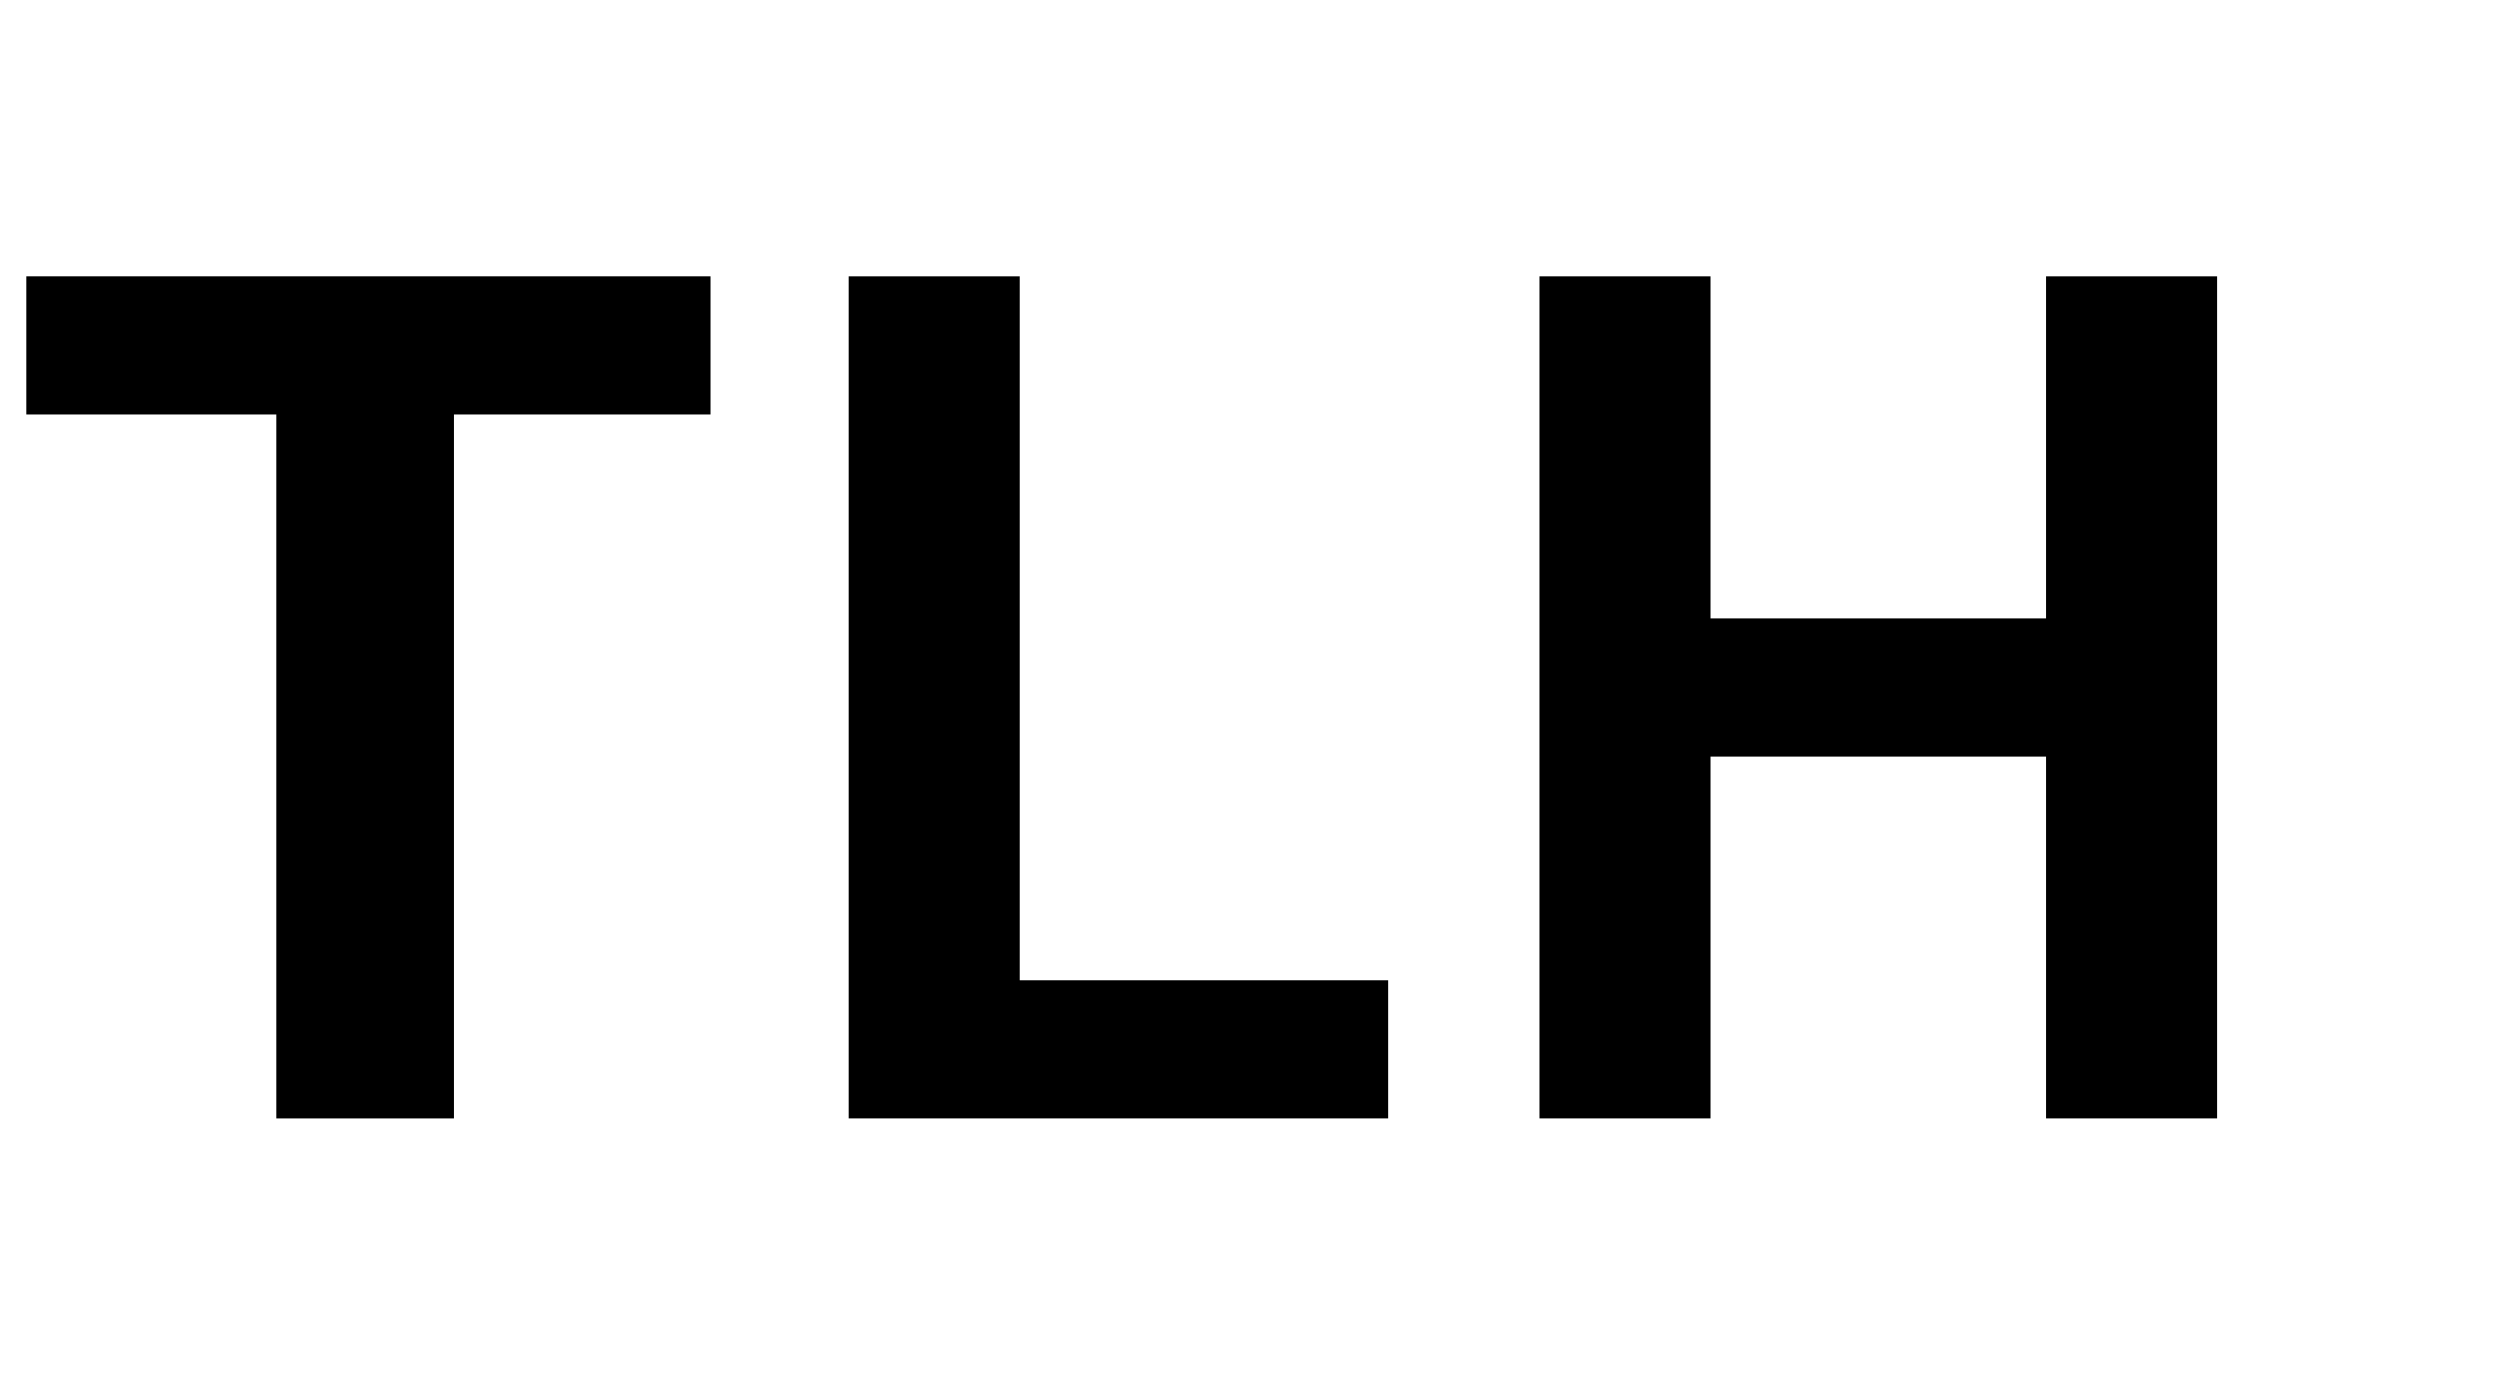
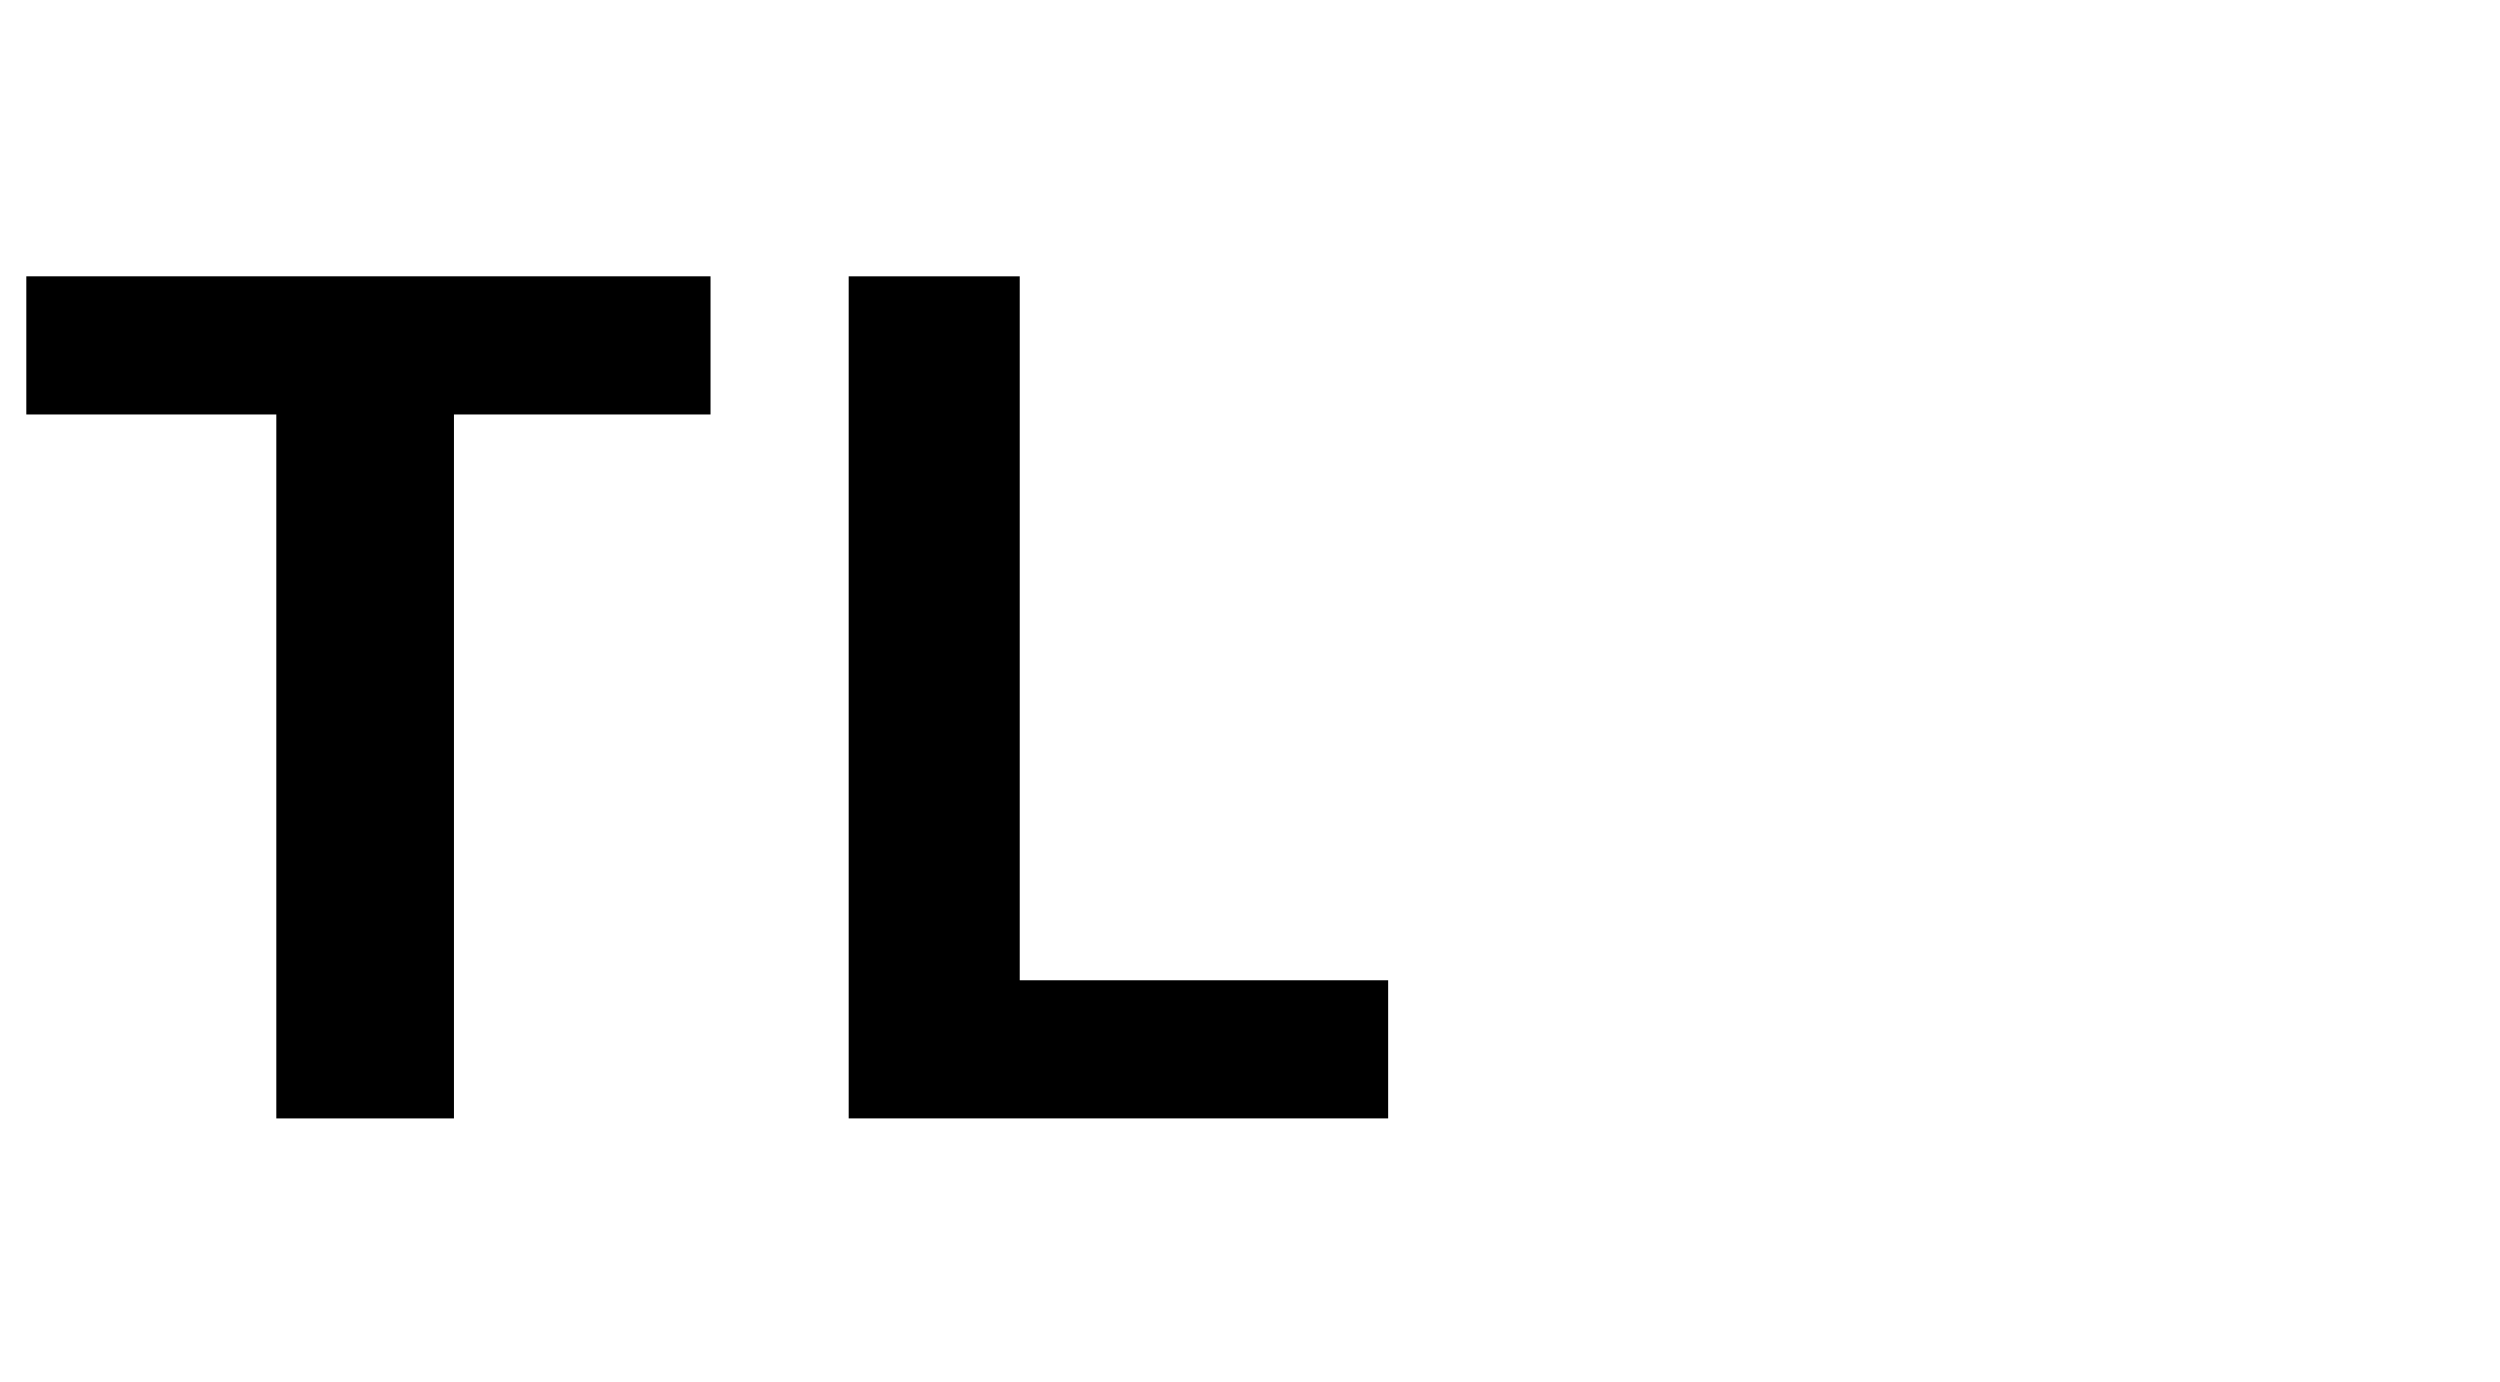
<svg xmlns="http://www.w3.org/2000/svg" version="1.1" id="TLH" x="0px" y="0px" viewBox="0 0 38 21" style="enable-background:new 0 0 38 21;" xml:space="preserve">
  <style type="text/css">
	.st0{enable-background:new    ;}
</style>
  <g class="st0">
    <path d="M10.8,6.3H6.9V17H4.2V6.3H0.4V4.2h10.4V6.3z" />
-     <path d="M15.5,14.9h5.6V17h-8.2V4.2h2.6V14.9z" />
-     <path d="M33.7,17h-2.6v-5.5h-5.1V17h-2.6V4.2h2.6v5.2h5.1V4.2h2.6V17z" />
+     <path d="M15.5,14.9h5.6V17h-8.2V4.2h2.6V14.9" />
  </g>
</svg>